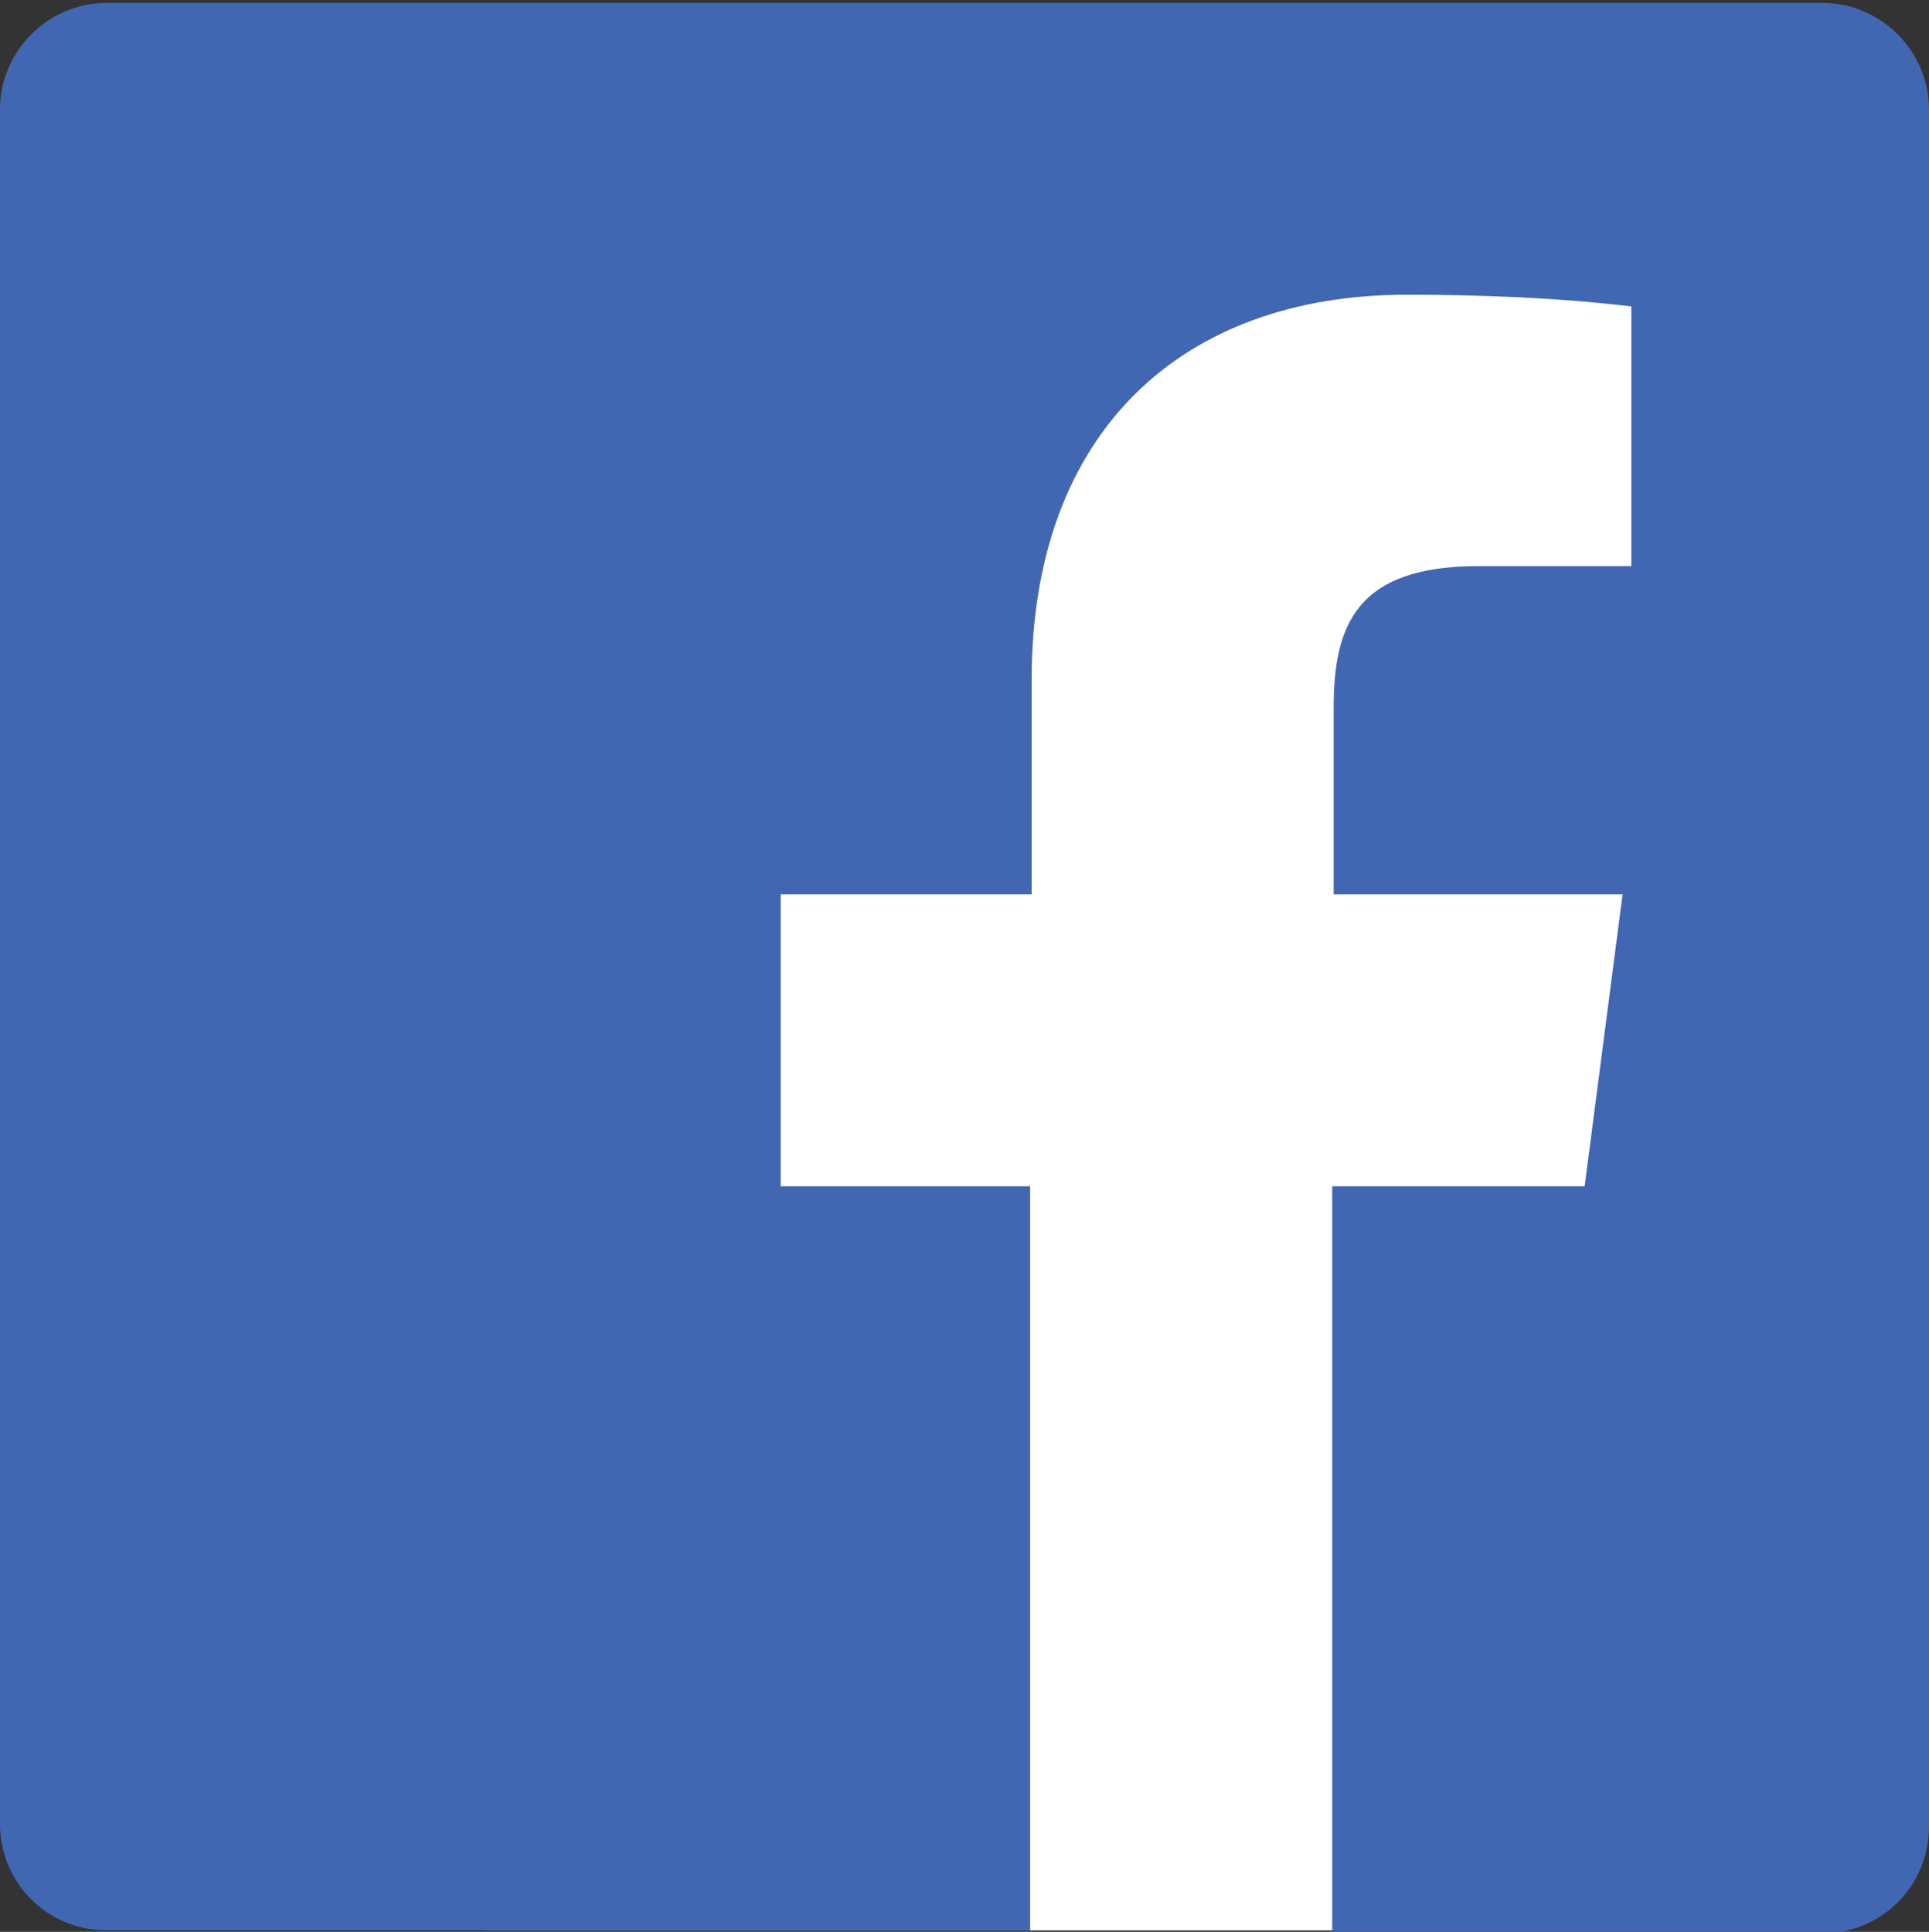
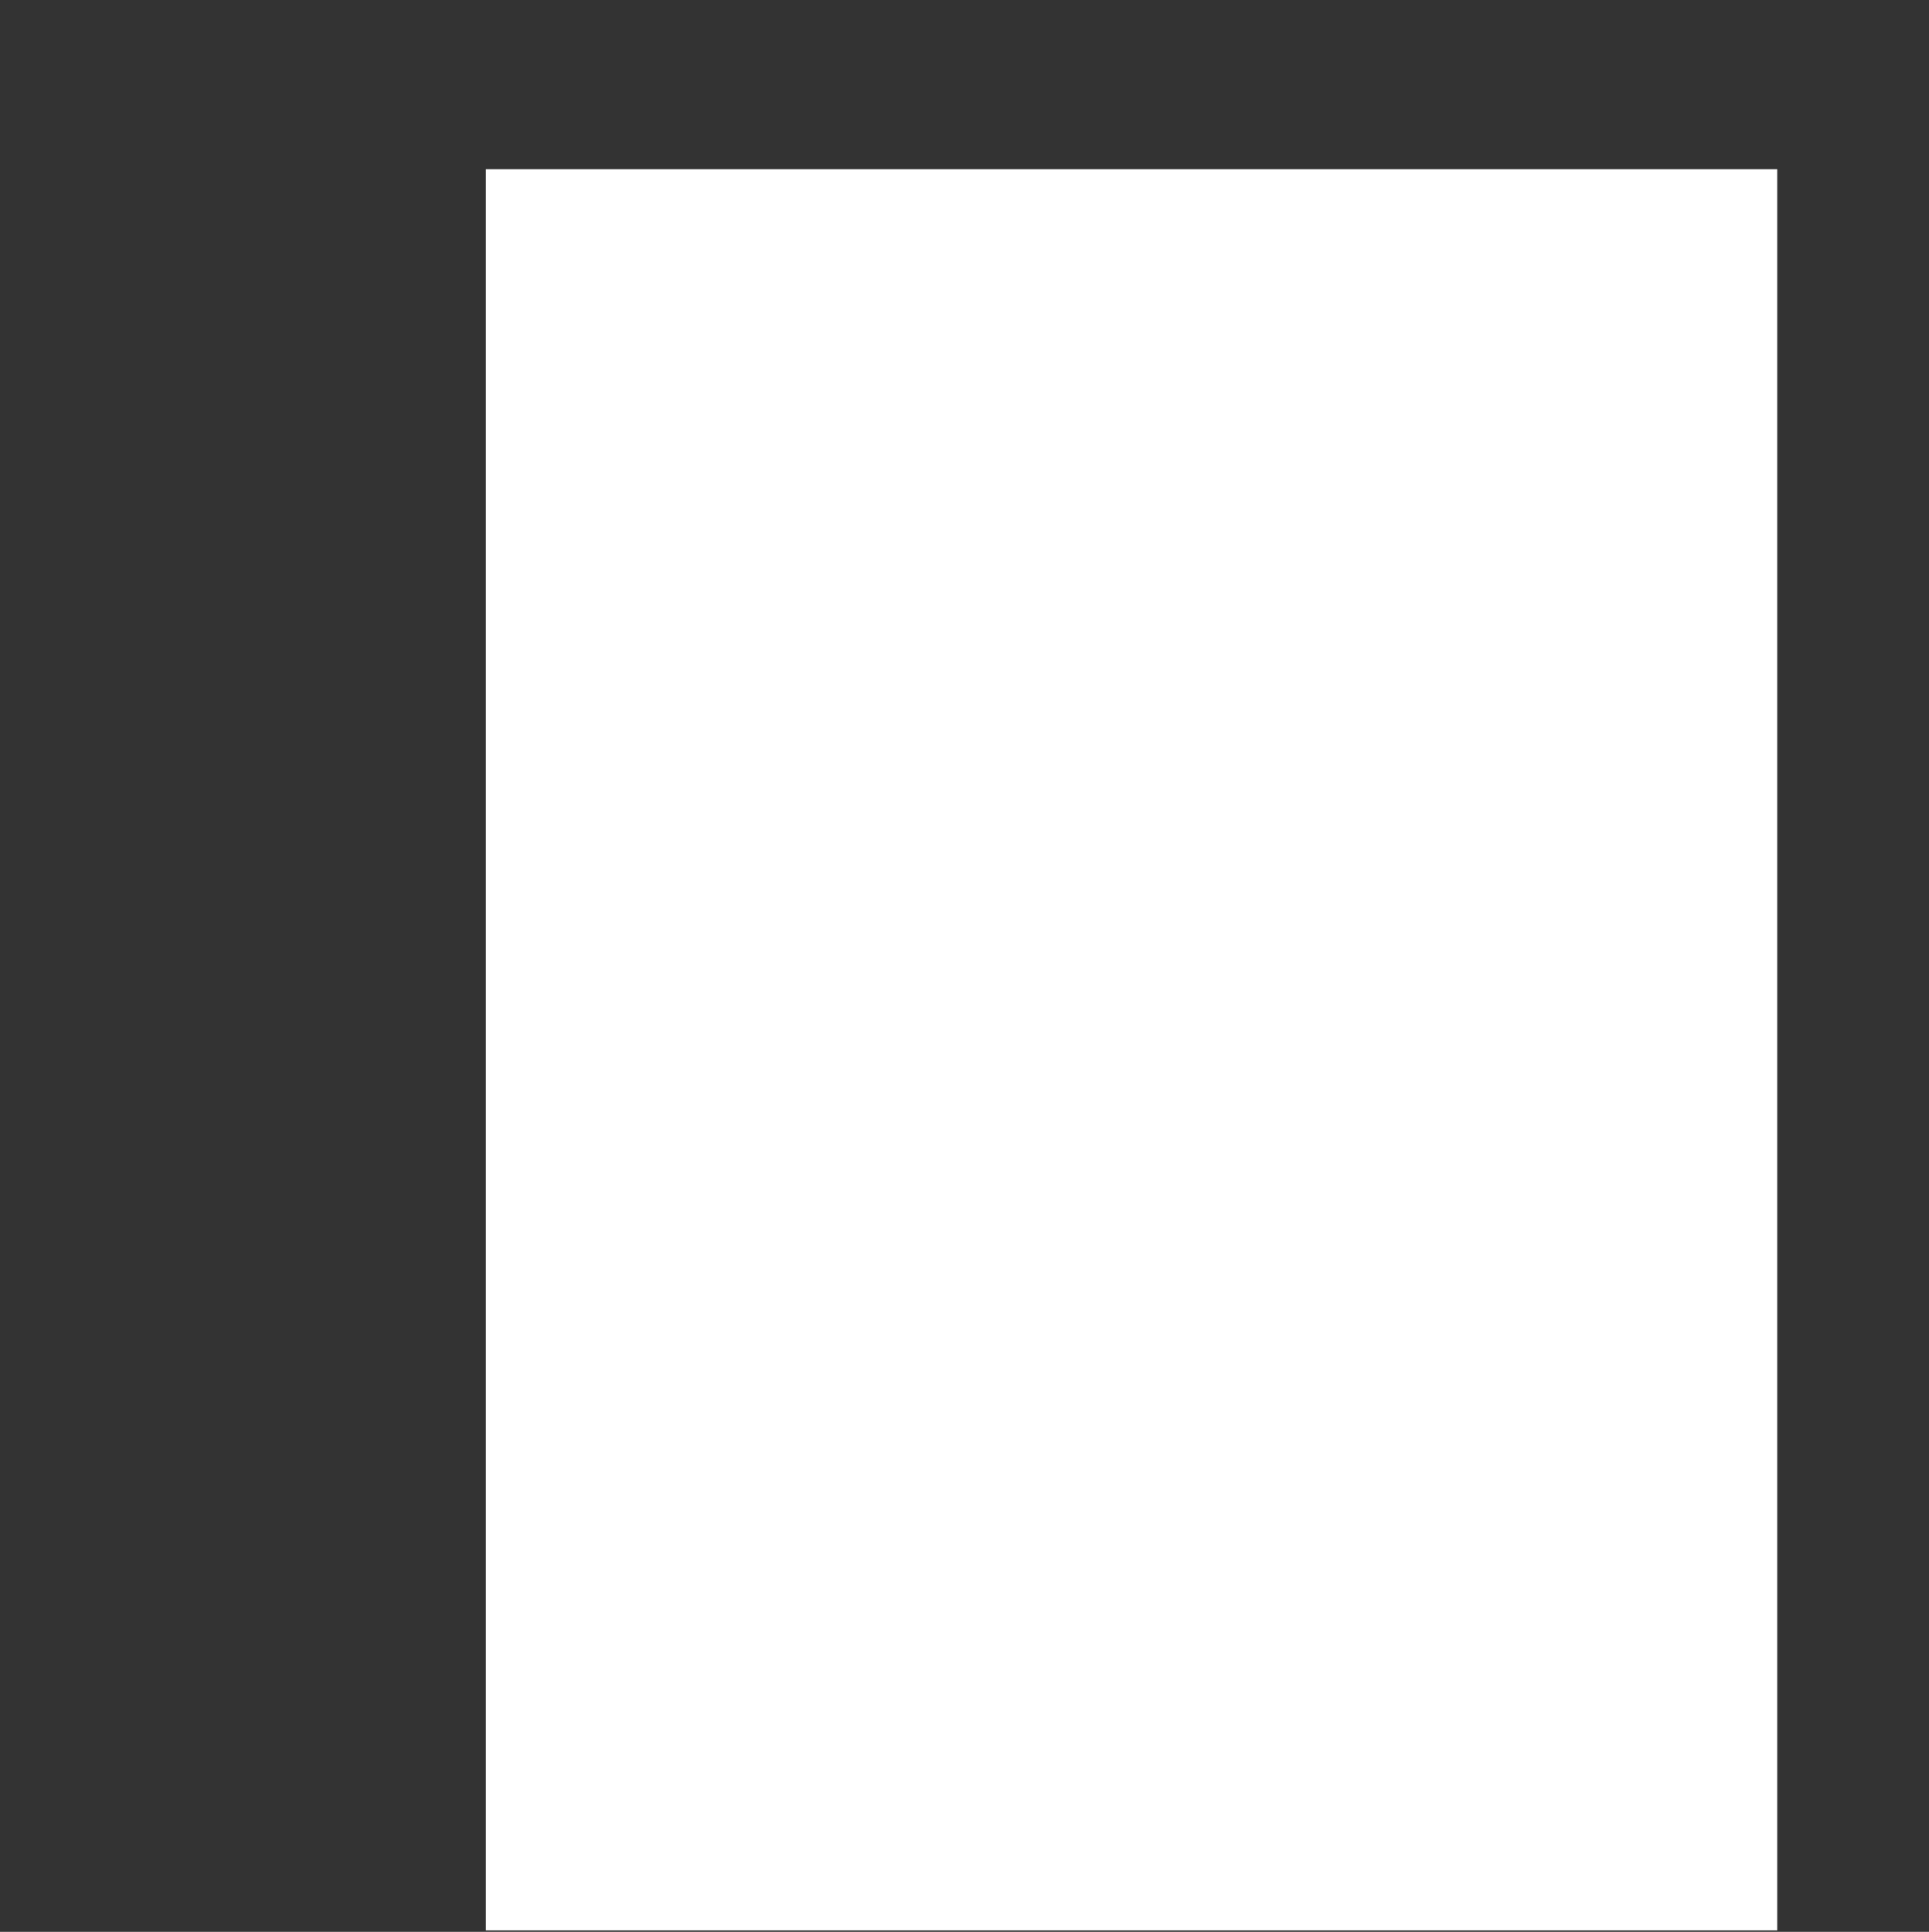
<svg xmlns="http://www.w3.org/2000/svg" version="1.1" id="Layer_1" x="0px" y="0px" viewBox="0 0 132.2 132.4" style="enable-background:new 0 0 132.2 132.4;" xml:space="preserve">
  <rect x="0" y="0" width="132.2" height="132.4" fill="#333333" stroke="none" />
  <style type="text/css">
	.st0{fill:#FFFFFF;}
	.st1{fill:#4267B2;}
</style>
  <title>Facebook</title>
  <g id="Facebook">
    <rect x="33.3" y="11.6" class="st0" width="88.5" height="120.7" />
-     <path class="st1" d="M124.9,0.2H7.3C3.3,0.2,0,3.5,0,7.5V125c0,4.1,3.3,7.3,7.3,7.3h63.3v-51H53.5v-20h17.2V46.6   c0-17.1,10.4-26.4,25.7-26.4c5.1,0,10.3,0.2,15.4,0.8v17.8h-10.5c-8.3,0-9.9,4-9.9,9.7v12.8h19.8l-2.6,20H91.3v51.2h33.6   c4.1,0,7.3-3.3,7.3-7.3l0,0V7.5C132.2,3.5,128.9,0.2,124.9,0.2z" />
  </g>
</svg>